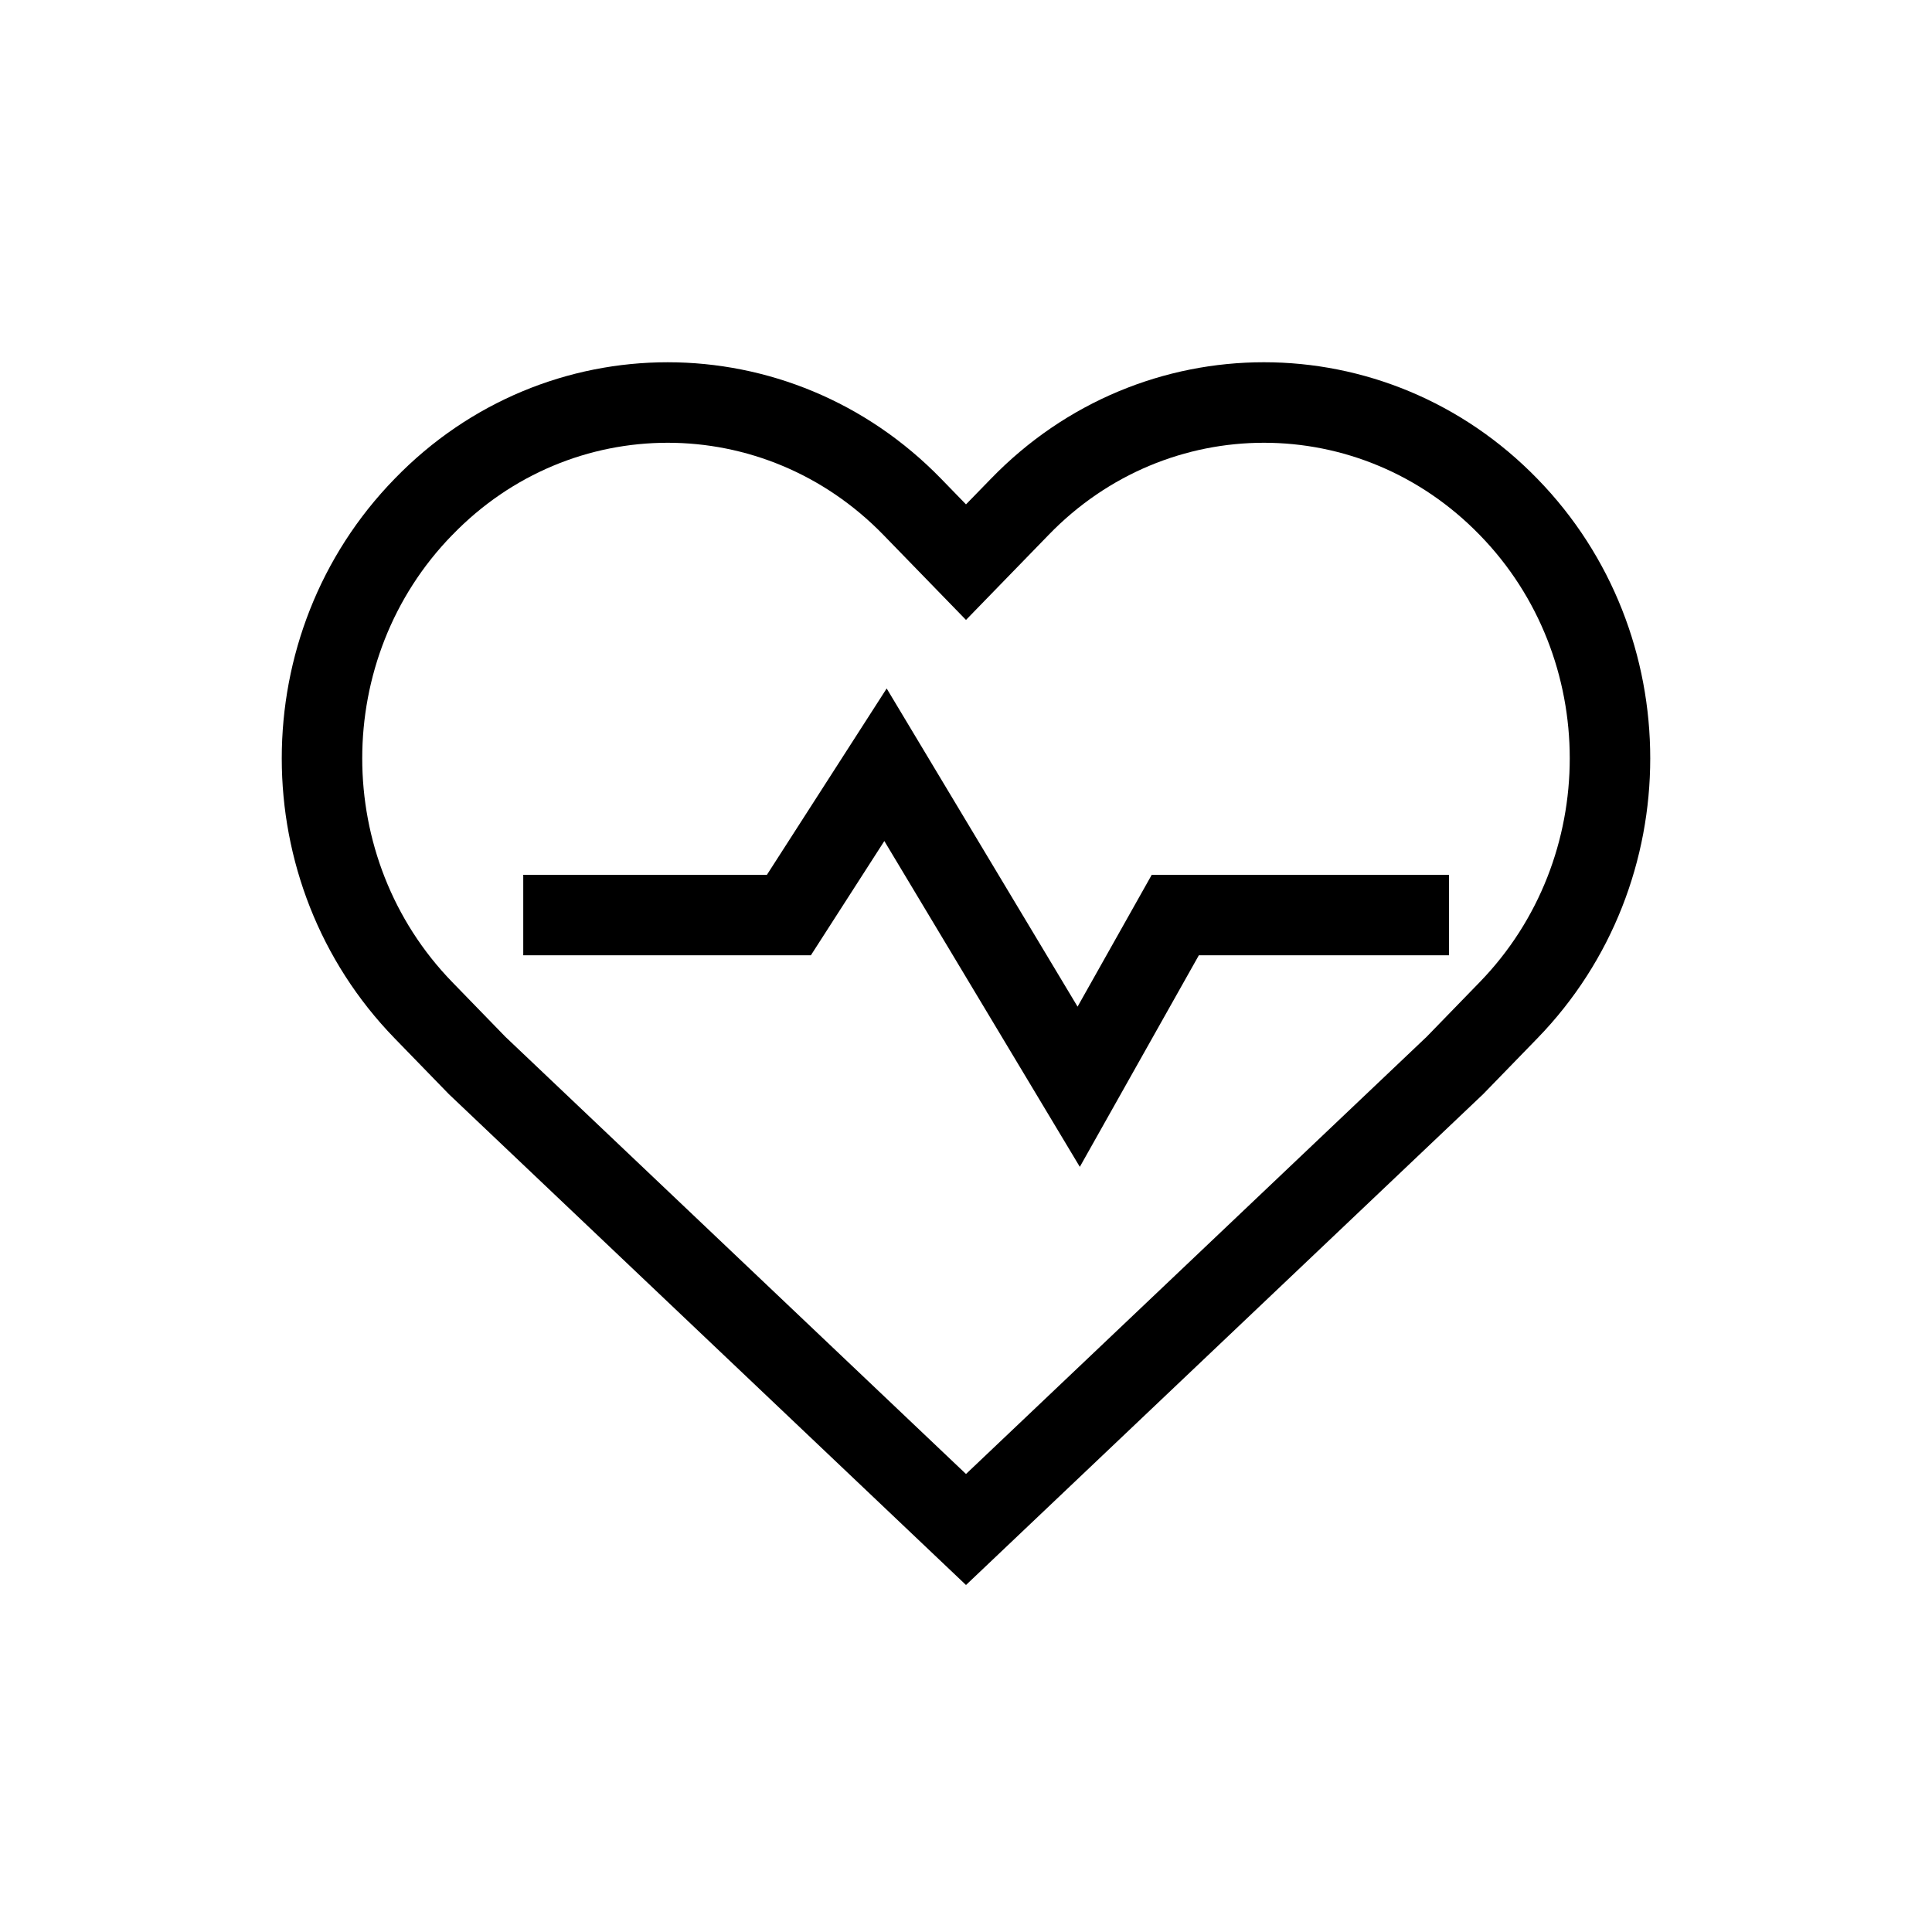
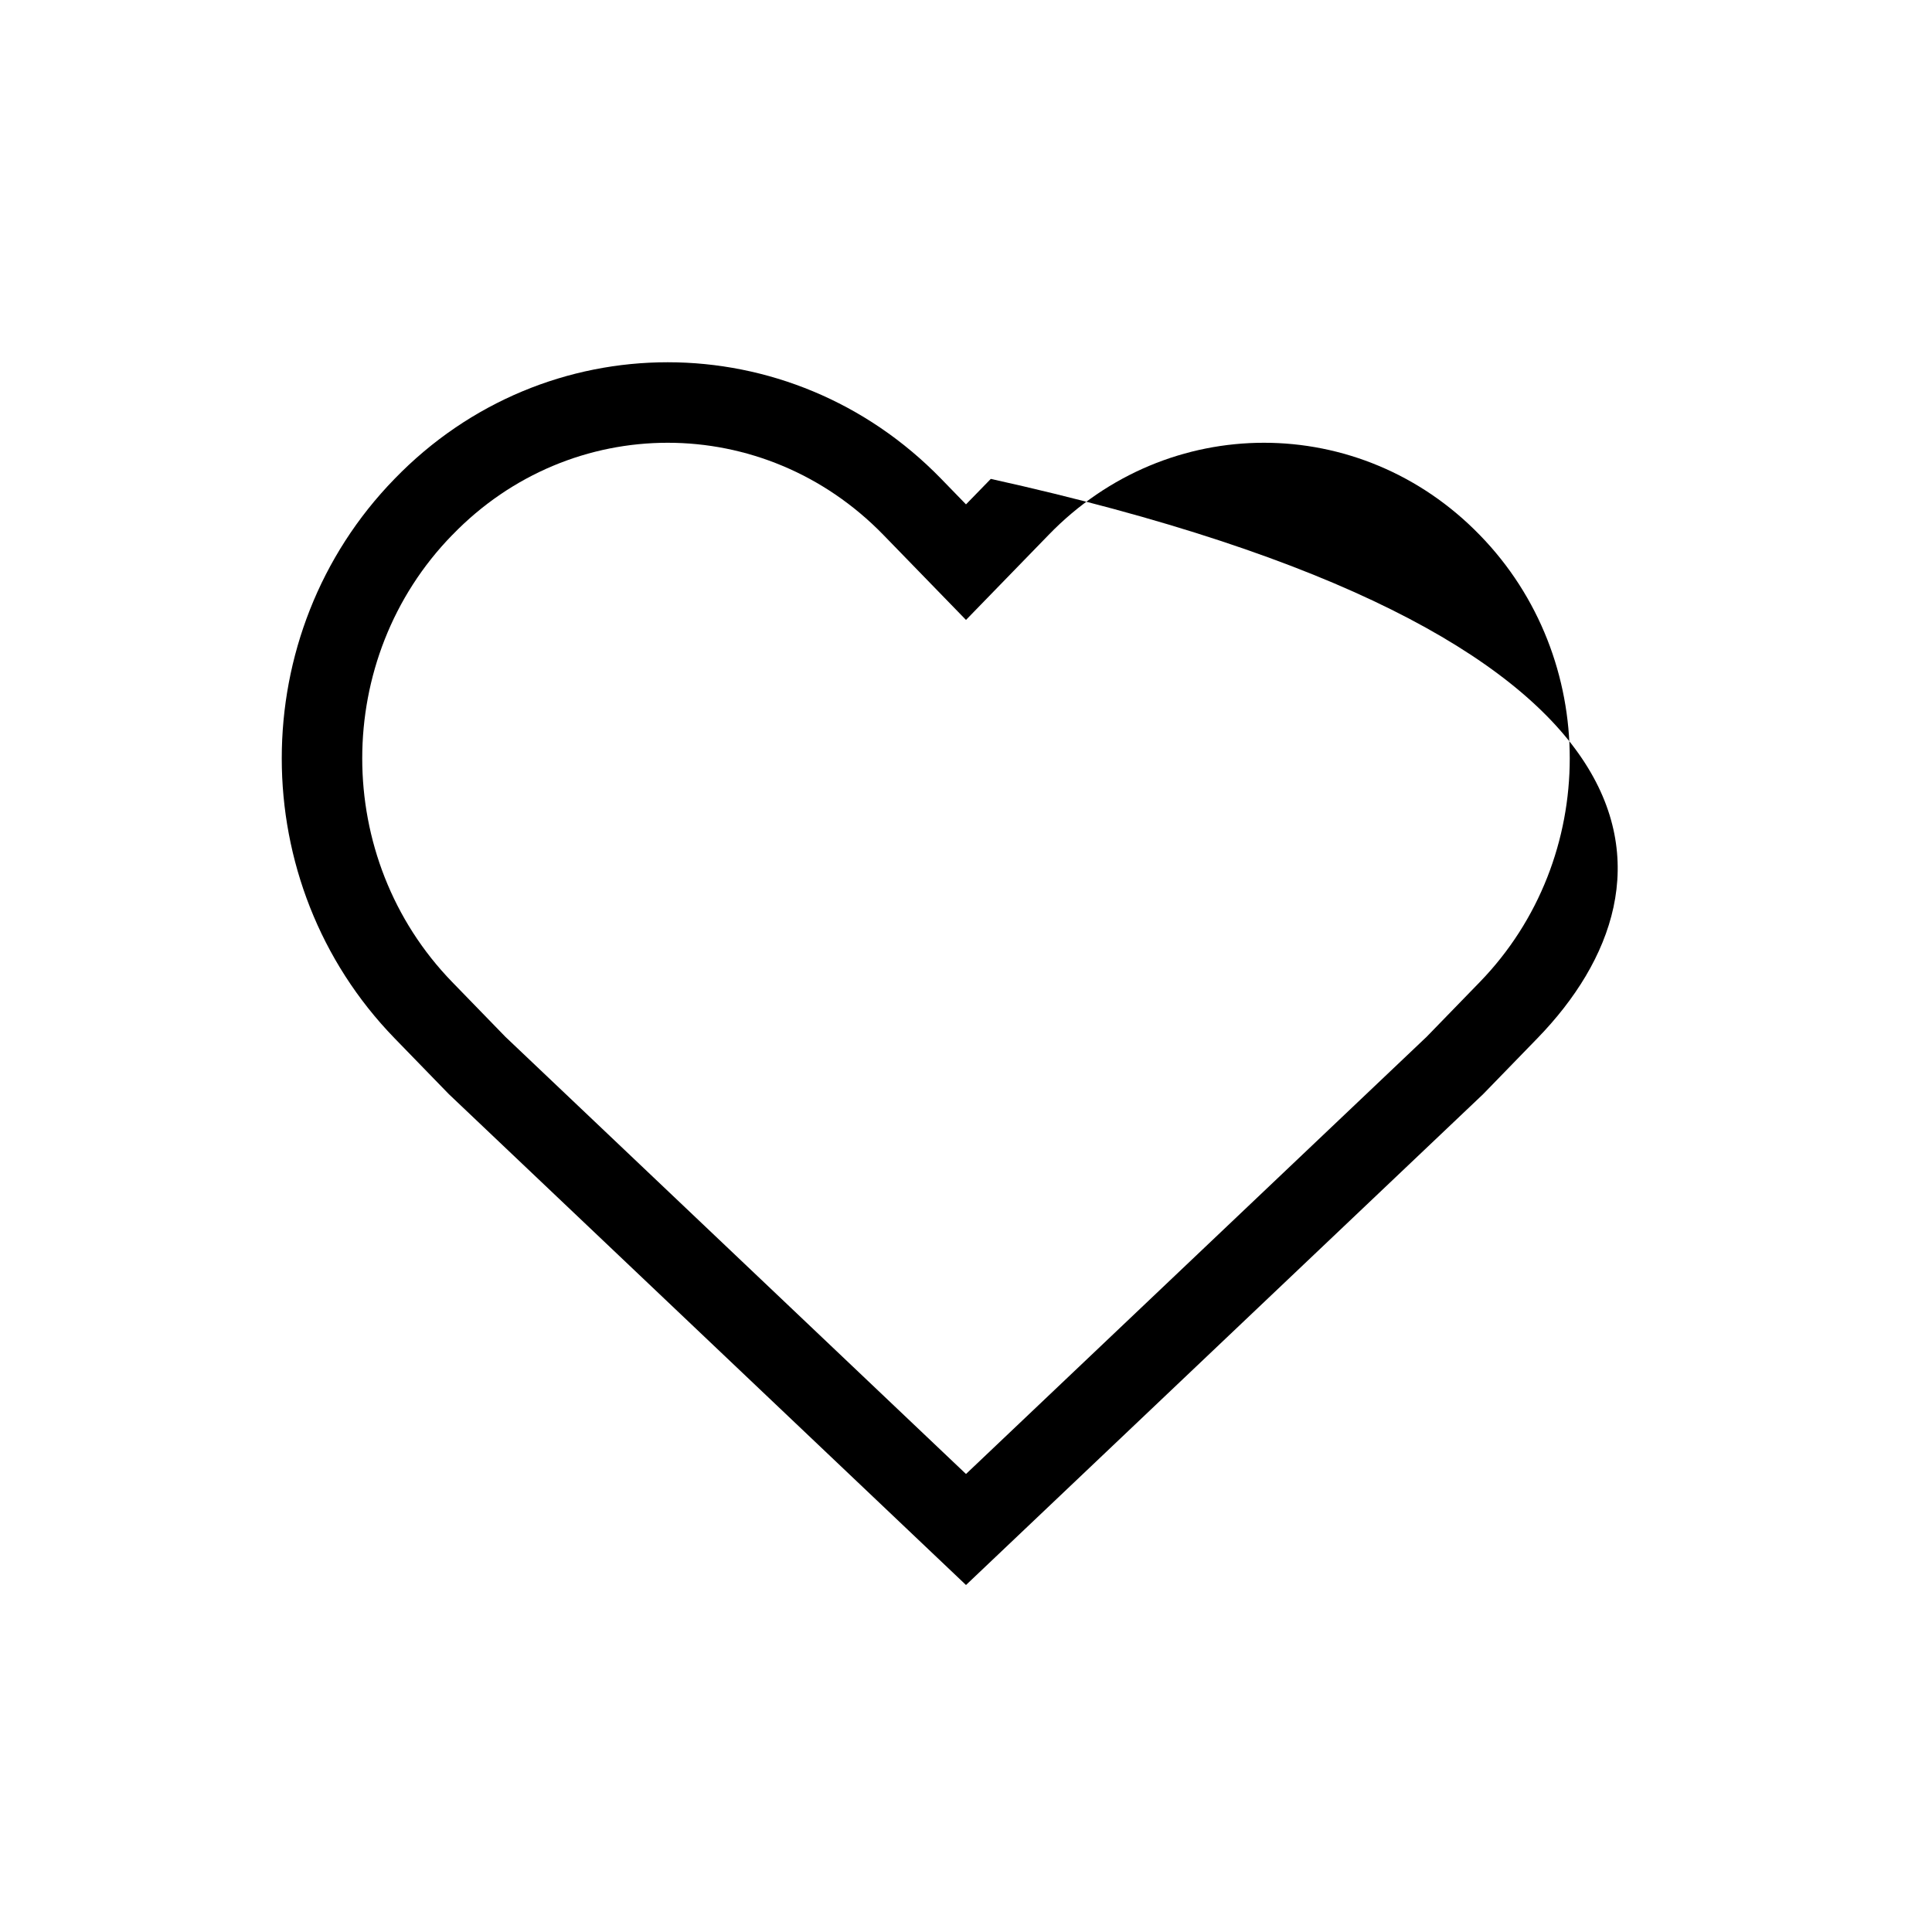
<svg xmlns="http://www.w3.org/2000/svg" width="48" height="48" viewBox="0 0 48 48" fill="none">
-   <path fill-rule="evenodd" clip-rule="evenodd" d="M9.803 11.897C13.543 8.033 19.633 8.036 23.384 11.897L24 12.531L24.615 11.899C24.615 11.899 24.615 11.898 24.616 11.898C28.356 8.033 34.445 8.035 38.197 11.897C41.935 15.731 41.933 21.949 38.197 25.795L36.85 27.182L24 39.379L11.15 27.182L9.803 25.795C6.067 21.949 6.065 15.732 9.803 11.897ZM21.949 13.291C18.981 10.236 14.191 10.238 11.239 13.29L11.236 13.292C8.255 16.348 8.253 21.33 11.237 24.401L12.556 25.759L24 36.621L35.444 25.759L36.763 24.401C39.746 21.33 39.745 16.348 36.764 13.292L36.763 13.291C33.795 10.236 29.005 10.238 26.052 13.29L26.051 13.291L24 15.402L21.949 13.291Z" fill="black" />
-   <path fill-rule="evenodd" clip-rule="evenodd" d="M22.029 17.105L26.772 25.01L28.615 21.734H36V23.734H29.785L26.828 28.99L21.971 20.895L20.146 23.734H13V21.734H19.054L22.029 17.105Z" fill="black" />
+   <path fill-rule="evenodd" clip-rule="evenodd" d="M9.803 11.897C13.543 8.033 19.633 8.036 23.384 11.897L24 12.531L24.615 11.899C24.615 11.899 24.615 11.898 24.616 11.898C41.935 15.731 41.933 21.949 38.197 25.795L36.85 27.182L24 39.379L11.15 27.182L9.803 25.795C6.067 21.949 6.065 15.732 9.803 11.897ZM21.949 13.291C18.981 10.236 14.191 10.238 11.239 13.29L11.236 13.292C8.255 16.348 8.253 21.33 11.237 24.401L12.556 25.759L24 36.621L35.444 25.759L36.763 24.401C39.746 21.33 39.745 16.348 36.764 13.292L36.763 13.291C33.795 10.236 29.005 10.238 26.052 13.29L26.051 13.291L24 15.402L21.949 13.291Z" fill="black" />
</svg>